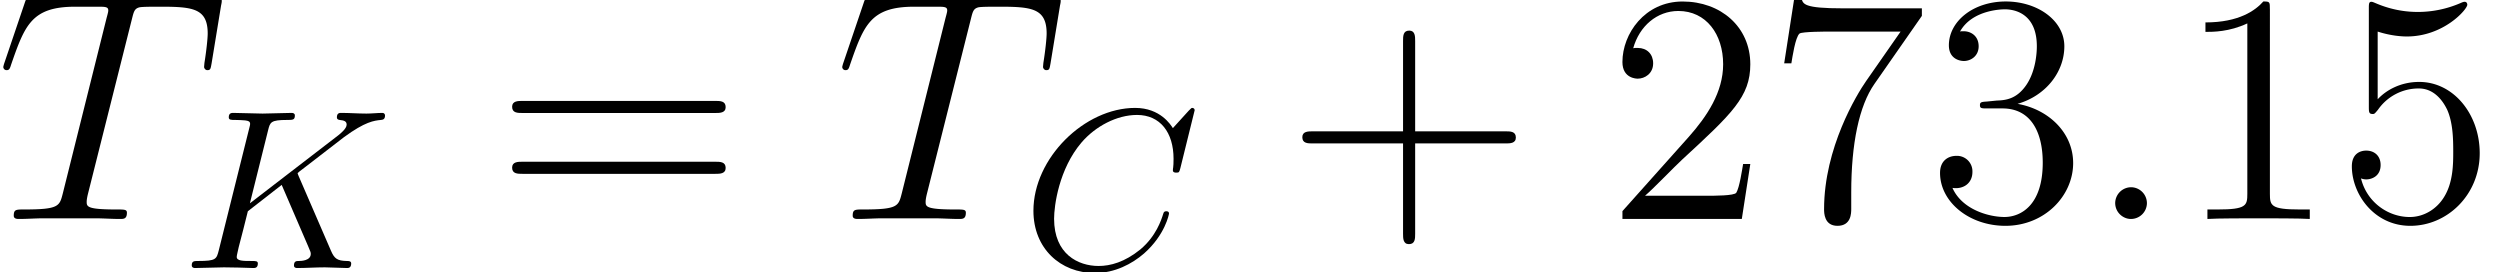
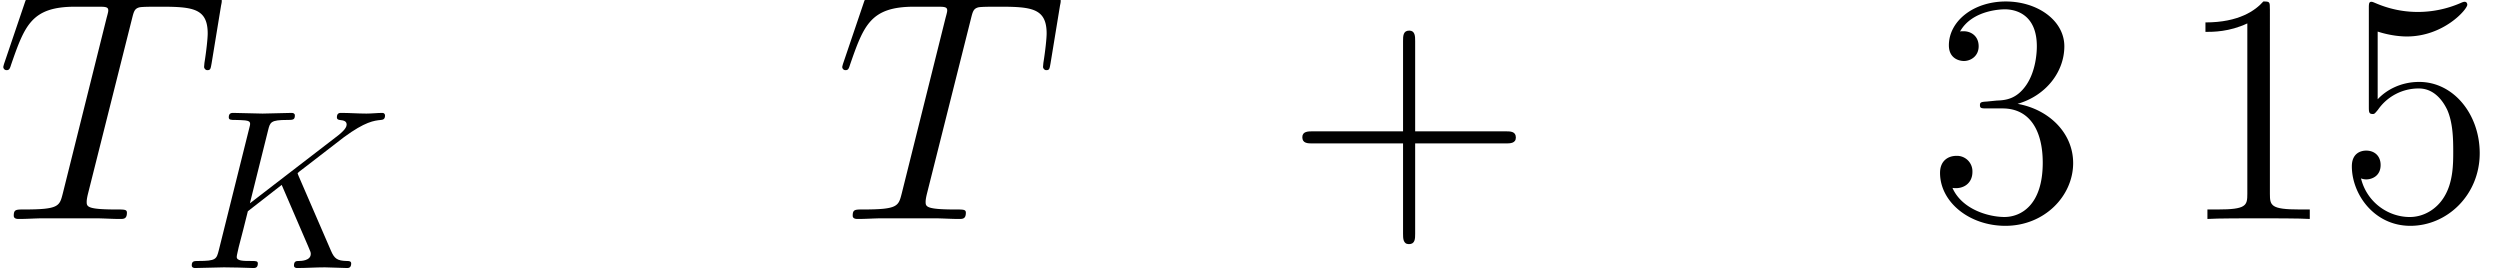
<svg xmlns="http://www.w3.org/2000/svg" xmlns:xlink="http://www.w3.org/1999/xlink" height="18.012" viewBox="0 0 123.946 13.509" width="165.261">
  <defs>
-     <path d="M2.65-.691a.704.704 0 0 0-.692-.706.704.704 0 0 0-.705.691c0 .418.345.706.691.706a.704.704 0 0 0 .706-.691z" id="i" />
    <path d="M6.005-8.784c.086-.346.115-.475.331-.533.115-.029.59-.029.893-.029 1.44 0 2.117.058 2.117 1.181 0 .216-.058.763-.144 1.296l-.015.173c0 .058.058.144.144.144.144 0 .144-.072.187-.302l.418-2.55c.029-.129.029-.158.029-.2 0-.16-.087-.16-.375-.16H1.714c-.332 0-.346.015-.432.274L.403-6.898a1.478 1.478 0 0 0-.057.202c0 .072.057.144.144.144.115 0 .144-.058.201-.245.605-1.742.907-2.549 2.823-2.549h.964c.346 0 .49 0 .49.159 0 .043 0 .072-.072.331l-1.93 7.733c-.144.561-.172.705-1.699.705-.36 0-.46 0-.46.274 0 .144.158.144.23.144.36 0 .734-.029 1.094-.029h2.247c.36 0 .748.029 1.108.029.159 0 .303 0 .303-.274 0-.144-.101-.144-.475-.144-1.296 0-1.296-.13-1.296-.345 0-.015 0-.115.057-.346l1.93-7.675z" id="a" />
-     <path d="M7.6-6.95c0-.03-.02-.1-.11-.1-.03 0-.04.01-.15.12l-.7.77c-.09-.14-.55-.89-1.66-.89C2.75-7.05.5-4.84.5-2.52.5-.87 1.68.22 3.21.22c.87 0 1.63-.4 2.16-.86.93-.82 1.1-1.73 1.1-1.76 0-.1-.1-.1-.12-.1-.06 0-.11.02-.13.1-.09.29-.32 1-1.01 1.58-.69.56-1.32.73-1.84.73-.9 0-1.96-.52-1.96-2.08 0-.57.21-2.19 1.21-3.36.61-.71 1.55-1.21 2.44-1.21 1.02 0 1.61.77 1.61 1.93 0 .4-.03.41-.03.51s.11.1.15.1c.13 0 .13-.02.18-.2l.63-2.55z" id="d" />
    <path d="M5.09-4.04c-.01-.03-.05-.11-.05-.14 0-.01.18-.15.29-.23l1.75-1.35c.94-.69 1.33-.73 1.63-.76.08-.01.18-.02.18-.2 0-.04-.03-.11-.11-.11-.22 0-.47.03-.71.03-.36 0-.75-.03-1.11-.03-.07 0-.19 0-.19.2 0 .07.05.1.12.11.22.02.31.07.31.21 0 .18-.3.41-.36.46l-3.9 3 .8-3.21c.09-.36.11-.46.84-.46.25 0 .34 0 .34-.2 0-.09-.08-.11-.14-.11-.28 0-1 .03-1.28.03-.29 0-1-.03-1.29-.03-.07 0-.2 0-.2.19 0 .12.09.12.29.12.13 0 .31.01.43.02.16.02.22.05.22.16 0 .04-.01.07-.04.19L1.57-.78c-.1.39-.12.47-.91.47-.17 0-.28 0-.28.19C.38 0 .5 0 .53 0c.28 0 .99-.03 1.27-.03.21 0 .43.01.64.01.22 0 .44.02.65.02.07 0 .2 0 .2-.2 0-.11-.09-.11-.28-.11-.37 0-.65 0-.65-.18 0-.07.06-.29.09-.44.14-.52.27-1.05.4-1.57l1.49-1.16L5.5-.97c.12.27.12.29.12.35 0 .3-.43.31-.52.31-.11 0-.22 0-.22.2 0 .11.12.11.14.11.4 0 .82-.03 1.22-.03.22 0 .76.03.98.03.05 0 .18 0 .18-.2 0-.11-.11-.11-.2-.11-.41-.01-.54-.1-.69-.45L5.09-4.04z" id="b" />
    <path d="M5.746-3.326H9.72c.202 0 .46 0 .46-.26 0-.273-.244-.273-.46-.273H5.746v-3.975c0-.201 0-.46-.26-.46-.273 0-.273.244-.273.46v3.975H1.238c-.201 0-.46 0-.46.259 0 .274.244.274.46.274h3.975V.648c0 .202 0 .46.259.46.274 0 .274-.244.274-.46v-3.974z" id="e" />
    <path d="M4.147-9.23c0-.332 0-.346-.288-.346-.345.389-1.065.922-2.549.922v.417c.332 0 1.052 0 1.844-.374v7.502c0 .519-.044.691-1.31.691h-.447V0c.389-.029 1.785-.029 2.26-.029s1.858 0 2.247.029v-.418h-.446c-1.268 0-1.31-.172-1.31-.69V-9.23z" id="j" />
-     <path d="M6.336-2.42h-.317c-.043.246-.158 1.038-.302 1.268-.101.13-.922.13-1.354.13H1.7c.389-.332 1.267-1.253 1.642-1.599C5.53-4.637 6.336-5.386 6.336-6.81c0-1.656-1.31-2.765-2.98-2.765S.705-8.15.705-6.912c0 .734.633.734.676.734.303 0 .677-.216.677-.676 0-.404-.273-.677-.677-.677-.13 0-.158 0-.201.014.273-.979 1.051-1.641 1.987-1.641 1.224 0 1.973 1.022 1.973 2.347 0 1.224-.706 2.29-1.527 3.211L.706-.346V0h5.256l.374-2.42z" id="f" />
-     <path d="M2.65-5.17c-.245.015-.303.03-.303.159 0 .144.072.144.331.144h.663c1.224 0 1.771 1.008 1.771 2.39 0 1.887-.98 2.39-1.685 2.39-.691 0-1.872-.33-2.29-1.281.461.072.879-.187.879-.706a.68.68 0 0 0-.706-.705c-.345 0-.72.201-.72.749C.59-.75 1.872.302 3.47.302c1.714 0 2.981-1.31 2.981-2.764 0-1.325-1.065-2.362-2.448-2.607 1.253-.36 2.06-1.411 2.06-2.534 0-1.138-1.181-1.973-2.578-1.973-1.44 0-2.506.878-2.506 1.93 0 .576.447.69.663.69.302 0 .648-.215.648-.647 0-.461-.346-.663-.663-.663-.086 0-.115 0-.158.015.547-.98 1.9-.98 1.973-.98.475 0 1.41.217 1.41 1.628 0 .273-.042 1.08-.46 1.699-.432.634-.922.677-1.31.691l-.432.043z" id="h" />
+     <path d="M2.65-5.17c-.245.015-.303.03-.303.159 0 .144.072.144.331.144h.663c1.224 0 1.771 1.008 1.771 2.39 0 1.887-.98 2.39-1.685 2.39-.691 0-1.872-.33-2.29-1.281.461.072.879-.187.879-.706a.68.68 0 0 0-.706-.705c-.345 0-.72.201-.72.749C.59-.75 1.872.302 3.47.302c1.714 0 2.981-1.31 2.981-2.764 0-1.325-1.065-2.362-2.448-2.607 1.253-.36 2.06-1.411 2.06-2.534 0-1.138-1.181-1.973-2.578-1.973-1.44 0-2.506.878-2.506 1.93 0 .576.447.69.663.69.302 0 .648-.215.648-.647 0-.461-.346-.663-.663-.663-.086 0-.115 0-.158.015.547-.98 1.9-.98 1.973-.98.475 0 1.41.217 1.41 1.628 0 .273-.042 1.08-.46 1.699-.432.634-.922.677-1.31.691z" id="h" />
    <path d="M1.843-8.251c.62.201 1.123.216 1.282.216 1.627 0 2.664-1.195 2.664-1.397 0-.058-.029-.13-.115-.13-.03 0-.058 0-.188.058a4.732 4.732 0 0 1-1.872.389c-.95 0-1.627-.288-1.9-.403-.101-.044-.13-.044-.144-.044-.116 0-.116.087-.116.317v4.277c0 .26 0 .346.173.346.072 0 .087-.015.23-.188a2.174 2.174 0 0 1 1.8-.936c.764 0 1.138.706 1.253.95.245.562.26 1.268.26 1.815s0 1.368-.404 2.016c-.316.519-.878.879-1.512.879-.95 0-1.886-.648-2.145-1.7a.652.652 0 0 0 .23.044c.245 0 .634-.144.634-.634 0-.403-.274-.634-.634-.634-.259 0-.633.13-.633.692 0 1.224.979 2.62 2.577 2.62 1.627 0 3.053-1.368 3.053-3.196 0-1.714-1.152-3.14-2.664-3.14-.82 0-1.454.36-1.829.764v-2.981z" id="k" />
-     <path d="M6.84-8.942v-.332H3.37c-1.743 0-1.772-.187-1.83-.46h-.316l-.446 2.88h.316c.044-.26.173-1.152.36-1.31.116-.087 1.196-.087 1.397-.087h3.053L4.378-6.062c-.39.561-1.844 2.923-1.844 5.63 0 .158 0 .734.59.734.606 0 .606-.561.606-.748v-.72c0-2.146.345-3.816 1.022-4.781L6.84-8.942z" id="g" />
-     <path d="M9.72-4.666c.202 0 .46 0 .46-.259 0-.273-.244-.273-.46-.273H1.238c-.201 0-.46 0-.46.259 0 .273.244.273.46.273H9.72zm0 2.679c.202 0 .46 0 .46-.26 0-.273-.244-.273-.46-.273H1.238c-.201 0-.46 0-.46.26 0 .273.244.273.46.273H9.72z" id="c" />
  </defs>
  <g transform="translate(-63.986 -63.46) scale(1.126)">
    <use x="56.625" xlink:href="#a" y="66" />
    <use x="64.889" xlink:href="#b" y="68.16" />
    <use x="78.597" xlink:href="#c" y="66" />
    <use x="93.564" xlink:href="#a" y="66" />
    <use x="101.828" xlink:href="#d" y="68.16" />
    <use x="113.39" xlink:href="#e" y="66" />
    <use x="127.557" xlink:href="#f" y="66" />
    <use x="134.607" xlink:href="#g" y="66" />
    <use x="141.657" xlink:href="#h" y="66" />
    <use x="148.706" xlink:href="#i" y="66" />
    <use x="152.623" xlink:href="#j" y="66" />
    <use x="159.673" xlink:href="#k" y="66" />
  </g>
</svg>